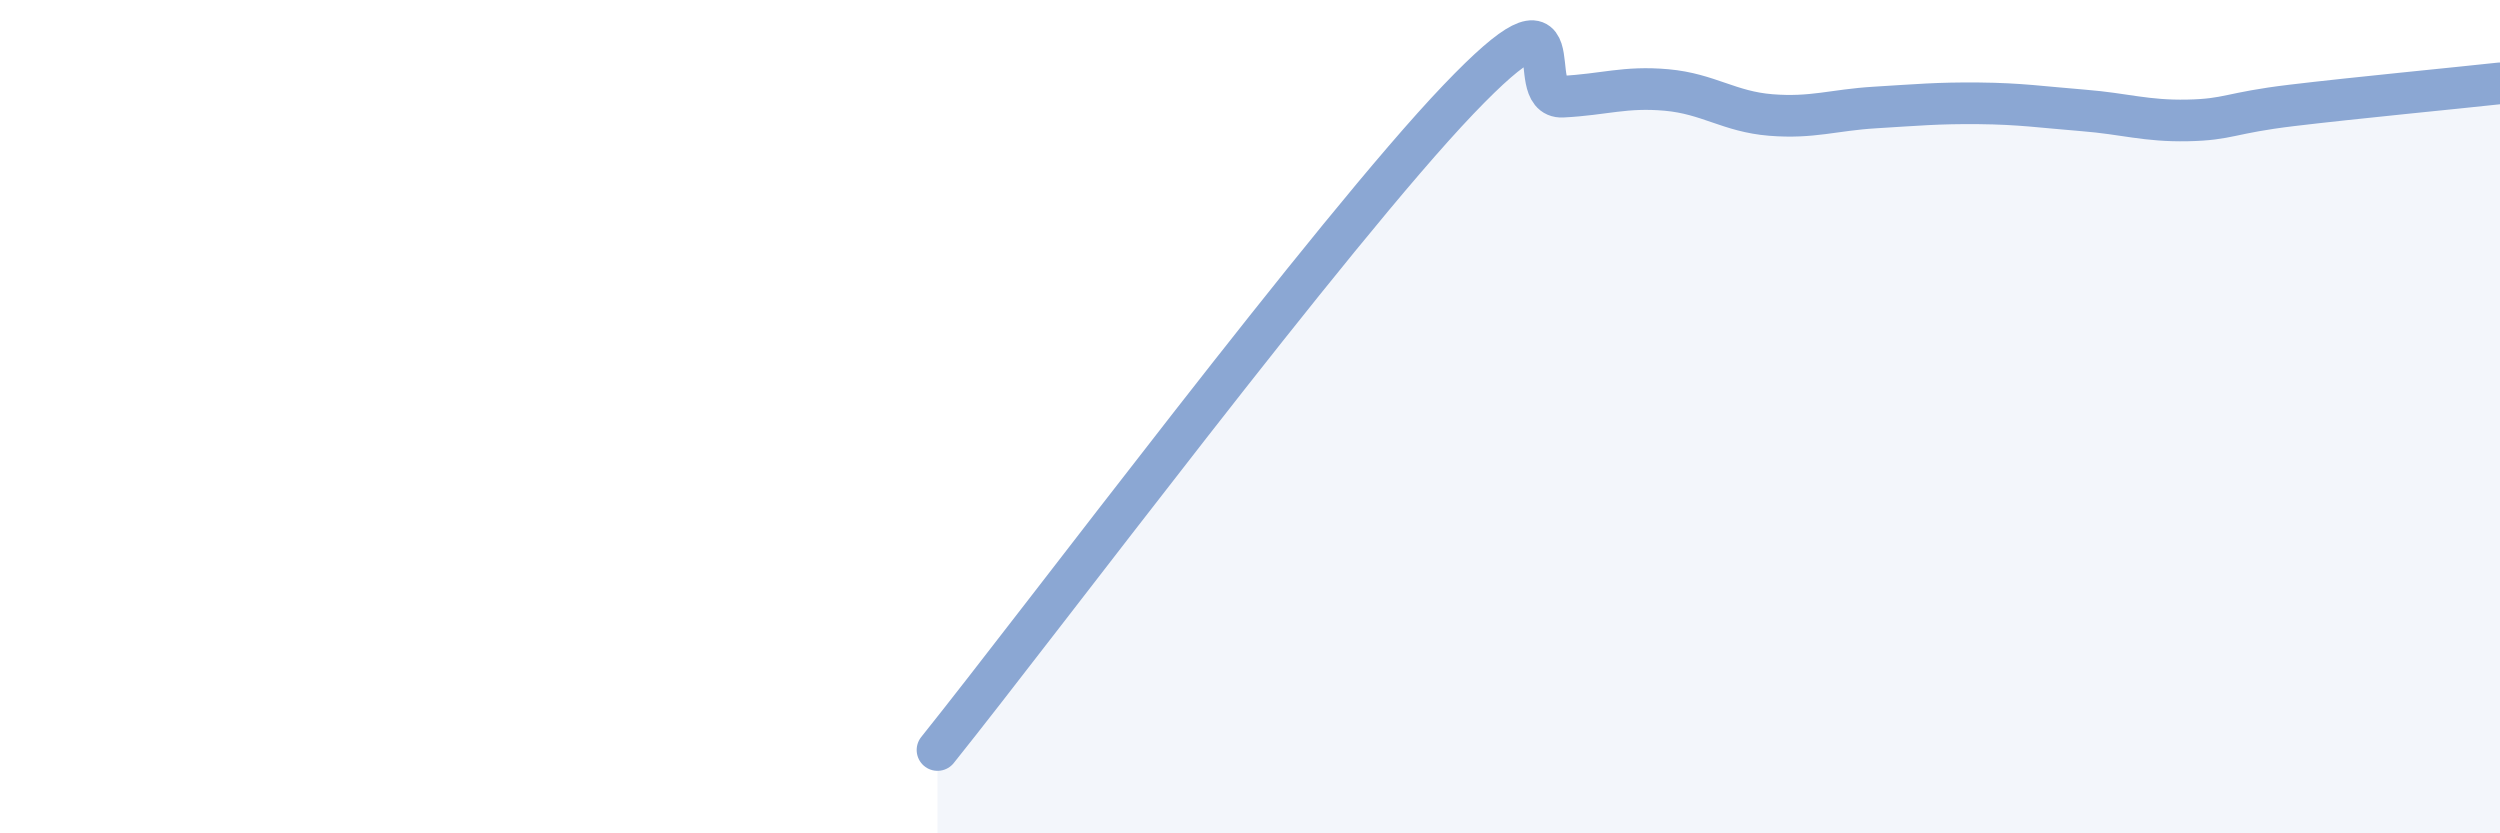
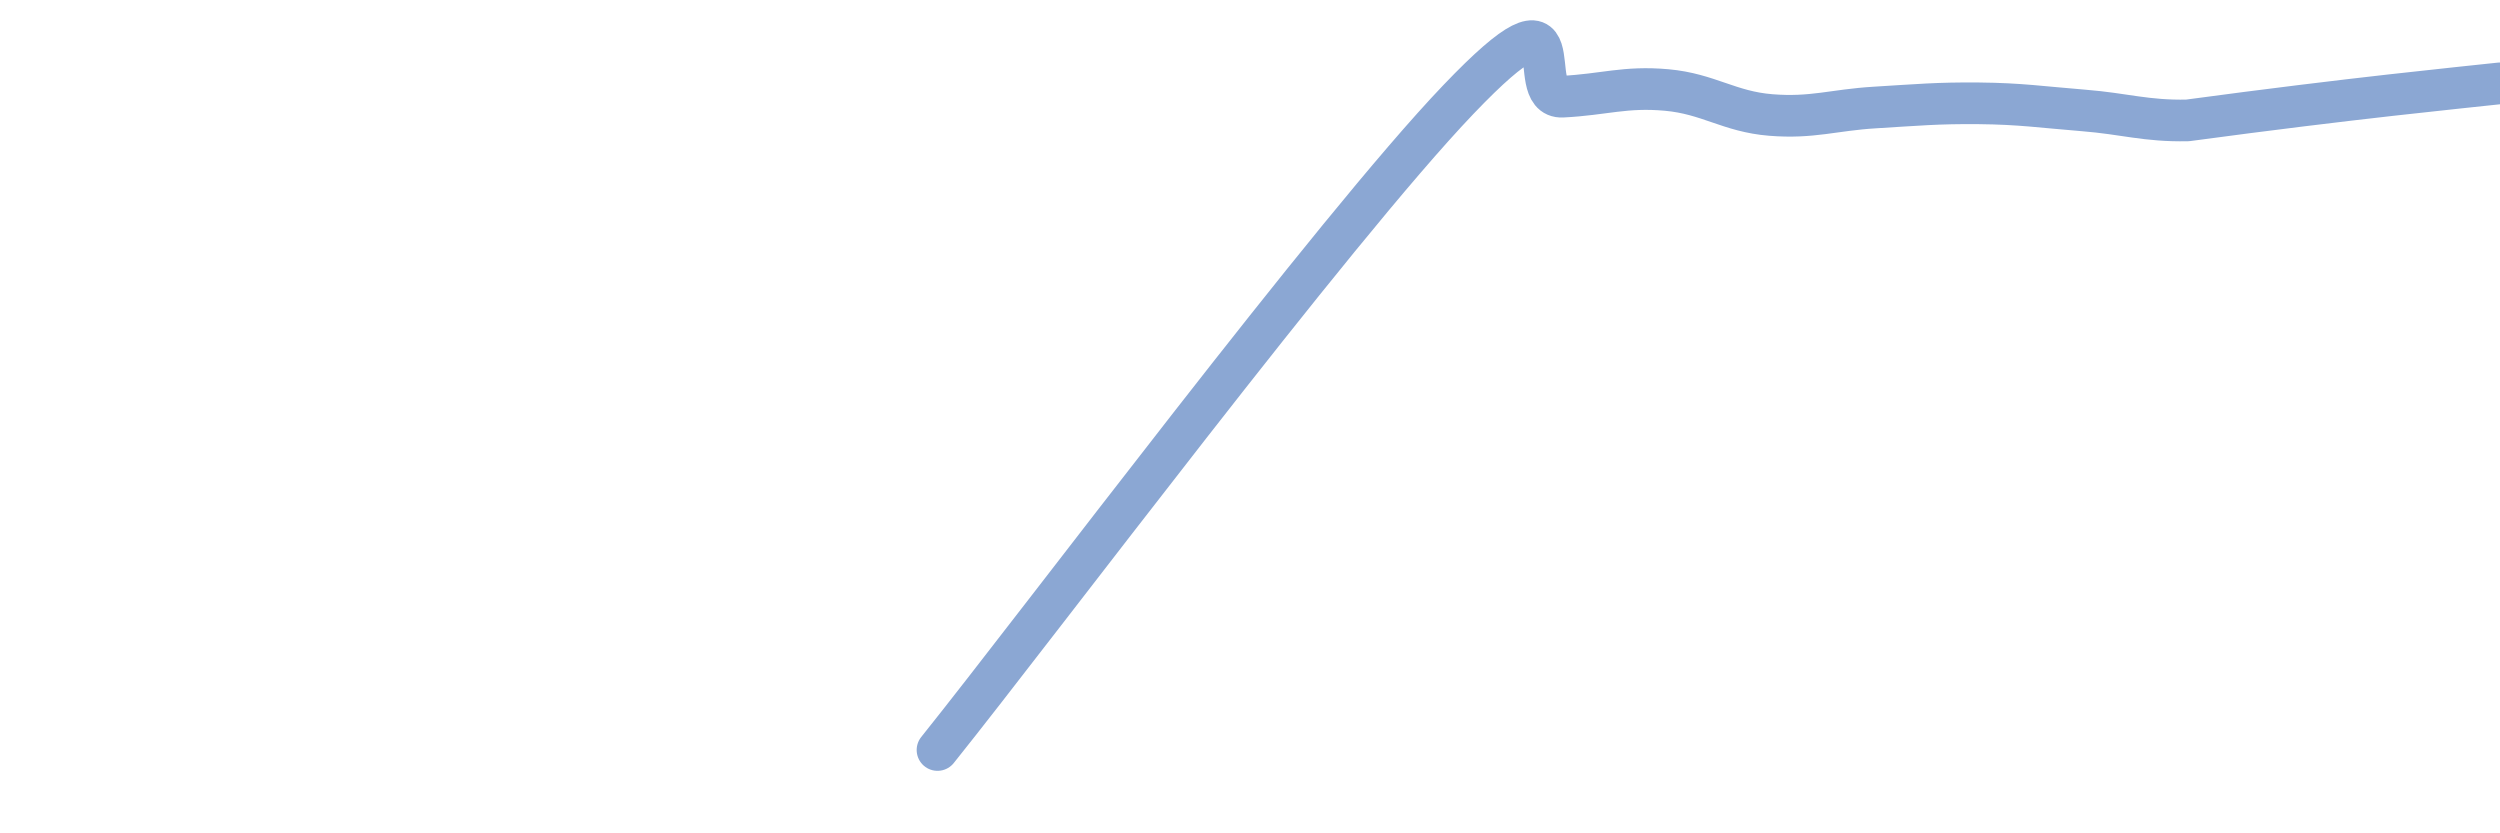
<svg xmlns="http://www.w3.org/2000/svg" width="60" height="20" viewBox="0 0 60 20">
-   <path d="M 22.5,18 C 25,14.88 32,5.53 35,2.39 C 38,-0.75 36.5,2.37 37.5,2.32 C 38.5,2.27 39,2.07 40,2.16 C 41,2.25 41.5,2.68 42.5,2.76 C 43.5,2.84 44,2.64 45,2.58 C 46,2.52 46.5,2.47 47.5,2.48 C 48.5,2.49 49,2.57 50,2.65 C 51,2.73 51.5,2.91 52.5,2.89 C 53.5,2.87 53.5,2.71 55,2.53 C 56.5,2.35 59,2.11 60,2L60 20L22.5 20Z" fill="#8ba7d3" opacity="0.1" stroke-linecap="round" stroke-linejoin="round" />
-   <path d="M 22.5,18 C 25,14.88 32,5.53 35,2.39 C 38,-0.75 36.5,2.37 37.5,2.32 C 38.5,2.27 39,2.07 40,2.16 C 41,2.25 41.5,2.68 42.5,2.76 C 43.5,2.84 44,2.64 45,2.58 C 46,2.52 46.5,2.47 47.5,2.48 C 48.5,2.49 49,2.57 50,2.65 C 51,2.73 51.5,2.91 52.5,2.89 C 53.5,2.87 53.5,2.71 55,2.53 C 56.5,2.35 59,2.11 60,2" stroke="#8ba7d3" stroke-width="1" fill="none" stroke-linecap="round" stroke-linejoin="round" />
+   <path d="M 22.5,18 C 25,14.88 32,5.53 35,2.39 C 38,-0.75 36.5,2.37 37.5,2.32 C 38.5,2.27 39,2.07 40,2.16 C 41,2.25 41.5,2.68 42.5,2.76 C 43.5,2.84 44,2.64 45,2.58 C 46,2.52 46.5,2.47 47.5,2.48 C 48.5,2.49 49,2.57 50,2.65 C 51,2.73 51.5,2.91 52.5,2.89 C 56.5,2.35 59,2.11 60,2" stroke="#8ba7d3" stroke-width="1" fill="none" stroke-linecap="round" stroke-linejoin="round" />
</svg>